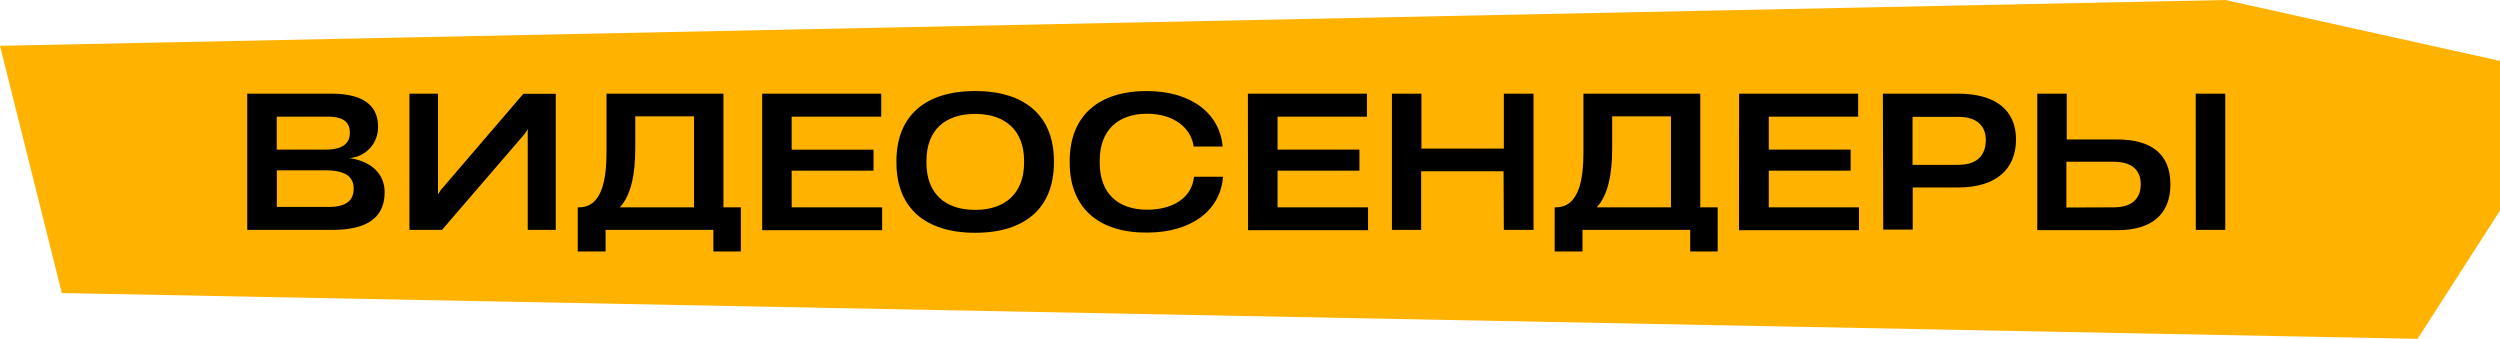
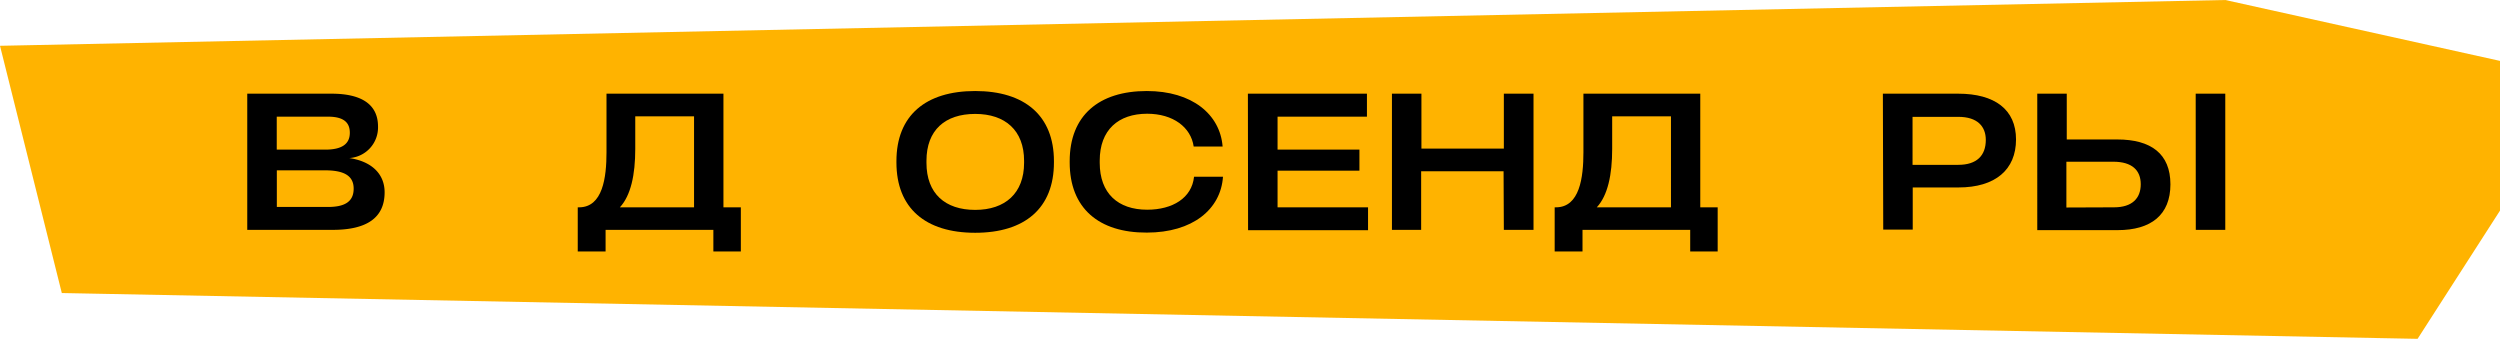
<svg xmlns="http://www.w3.org/2000/svg" viewBox="0 0 273 37">
  <defs>
    <style>.cls-1{fill:#ffb300;}</style>
  </defs>
  <g id="Слой_2" data-name="Слой 2">
    <g id="Слой_1-2" data-name="Слой 1">
      <polygon class="cls-1" points="273 23 264 37 6.75 32 0 5 243 0 273 6.65 273 23" />
      <path d="M27,10.23h9.2c3.16,0,5.08,1.09,5.08,3.59a3.35,3.35,0,0,1-3.14,3.44v0C40.59,17.62,42,19,42,21c0,2.82-2,4.1-5.66,4.1H27Zm8.52,6.11c1.88,0,2.68-.66,2.68-1.84,0-1-.52-1.76-2.38-1.76h-5.6v3.6Zm.3,6.26c1.8,0,2.8-.56,2.8-2s-1.1-2-3.14-2H30.23v4Z" />
-       <path d="M57.63,25.1v-11l-.3.48L48.27,25.1H44.71V10.23h3.12v11l.32-.5,9-10.49h3.54V25.1Z" />
      <path d="M63.09,27.46V22.64h.14c2.6,0,3-3.28,3-6V10.23H79V22.64h1.9v4.82h-3V25.1H66.13v2.36Zm12.7-4.82V12.7H69.37v3.56c0,2.82-.48,5.08-1.68,6.38Z" />
-       <path d="M83.23,10.23h13v2.51H86.45v3.6h8.94v2.3H86.45v4h9.88v2.5H83.23Z" />
      <path d="M97.89,17.74V17.6c0-5,3.2-7.66,8.6-7.66s8.6,2.68,8.6,7.66v.14c0,5-3.18,7.68-8.6,7.68S97.89,22.74,97.89,17.74Zm8.6,5.18c3.28,0,5.34-1.82,5.34-5.14v-.22c0-3.32-2.06-5.12-5.34-5.12s-5.32,1.76-5.32,5.12v.22C101.17,21.14,103.21,22.92,106.49,22.92Z" />
      <path d="M116.81,17.74V17.6c0-5,3.2-7.66,8.42-7.66,4.94,0,8,2.54,8.28,6.06v0h-3.16v0c-.3-2.1-2.24-3.58-5.08-3.58-3.14,0-5.18,1.76-5.18,5.12v.24c0,3.34,2,5.12,5.18,5.12,2.78,0,4.88-1.28,5.12-3.6v0h3.16v0c-.24,3.56-3.32,6.1-8.32,6.1C120,25.42,116.81,22.74,116.81,17.74Z" />
      <path d="M136.27,10.23h13v2.51h-9.76v3.6h8.94v2.3h-8.94v4h9.88v2.5h-13.1Z" />
      <path d="M164.19,18.7h-9v6.4H152V10.23h3.22v6h9v-6h3.24V25.1h-3.24Z" />
      <path d="M169.77,27.46V22.64h.14c2.6,0,3-3.28,3-6V10.23h12.76V22.64h1.9v4.82h-3V25.1H172.81v2.36Zm12.7-4.82V12.7h-6.42v3.56c0,2.82-.48,5.08-1.68,6.38Z" />
-       <path d="M189.91,10.23h13v2.51h-9.76v3.6h8.94v2.3h-8.94v4H203v2.5h-13.1Z" />
      <path d="M205.61,10.23h8.22c4,0,6.32,1.73,6.32,5v0c0,3.3-2.26,5.24-6.28,5.24h-5v4.6h-3.22ZM213.85,18c2,0,3-1,3-2.72v0c0-1.48-.92-2.52-3-2.52h-5V18Z" />
      <path d="M222.47,10.23h3.22v5h5.52c3.68,0,5.8,1.56,5.8,4.9s-2.12,5-5.76,5h-8.78Zm8.38,12.41c2,0,2.92-1,2.92-2.52s-.94-2.46-3-2.46h-5.12v5Zm8.92-12.41H243V25.1h-3.22Z" />
    </g>
  </g>
</svg>